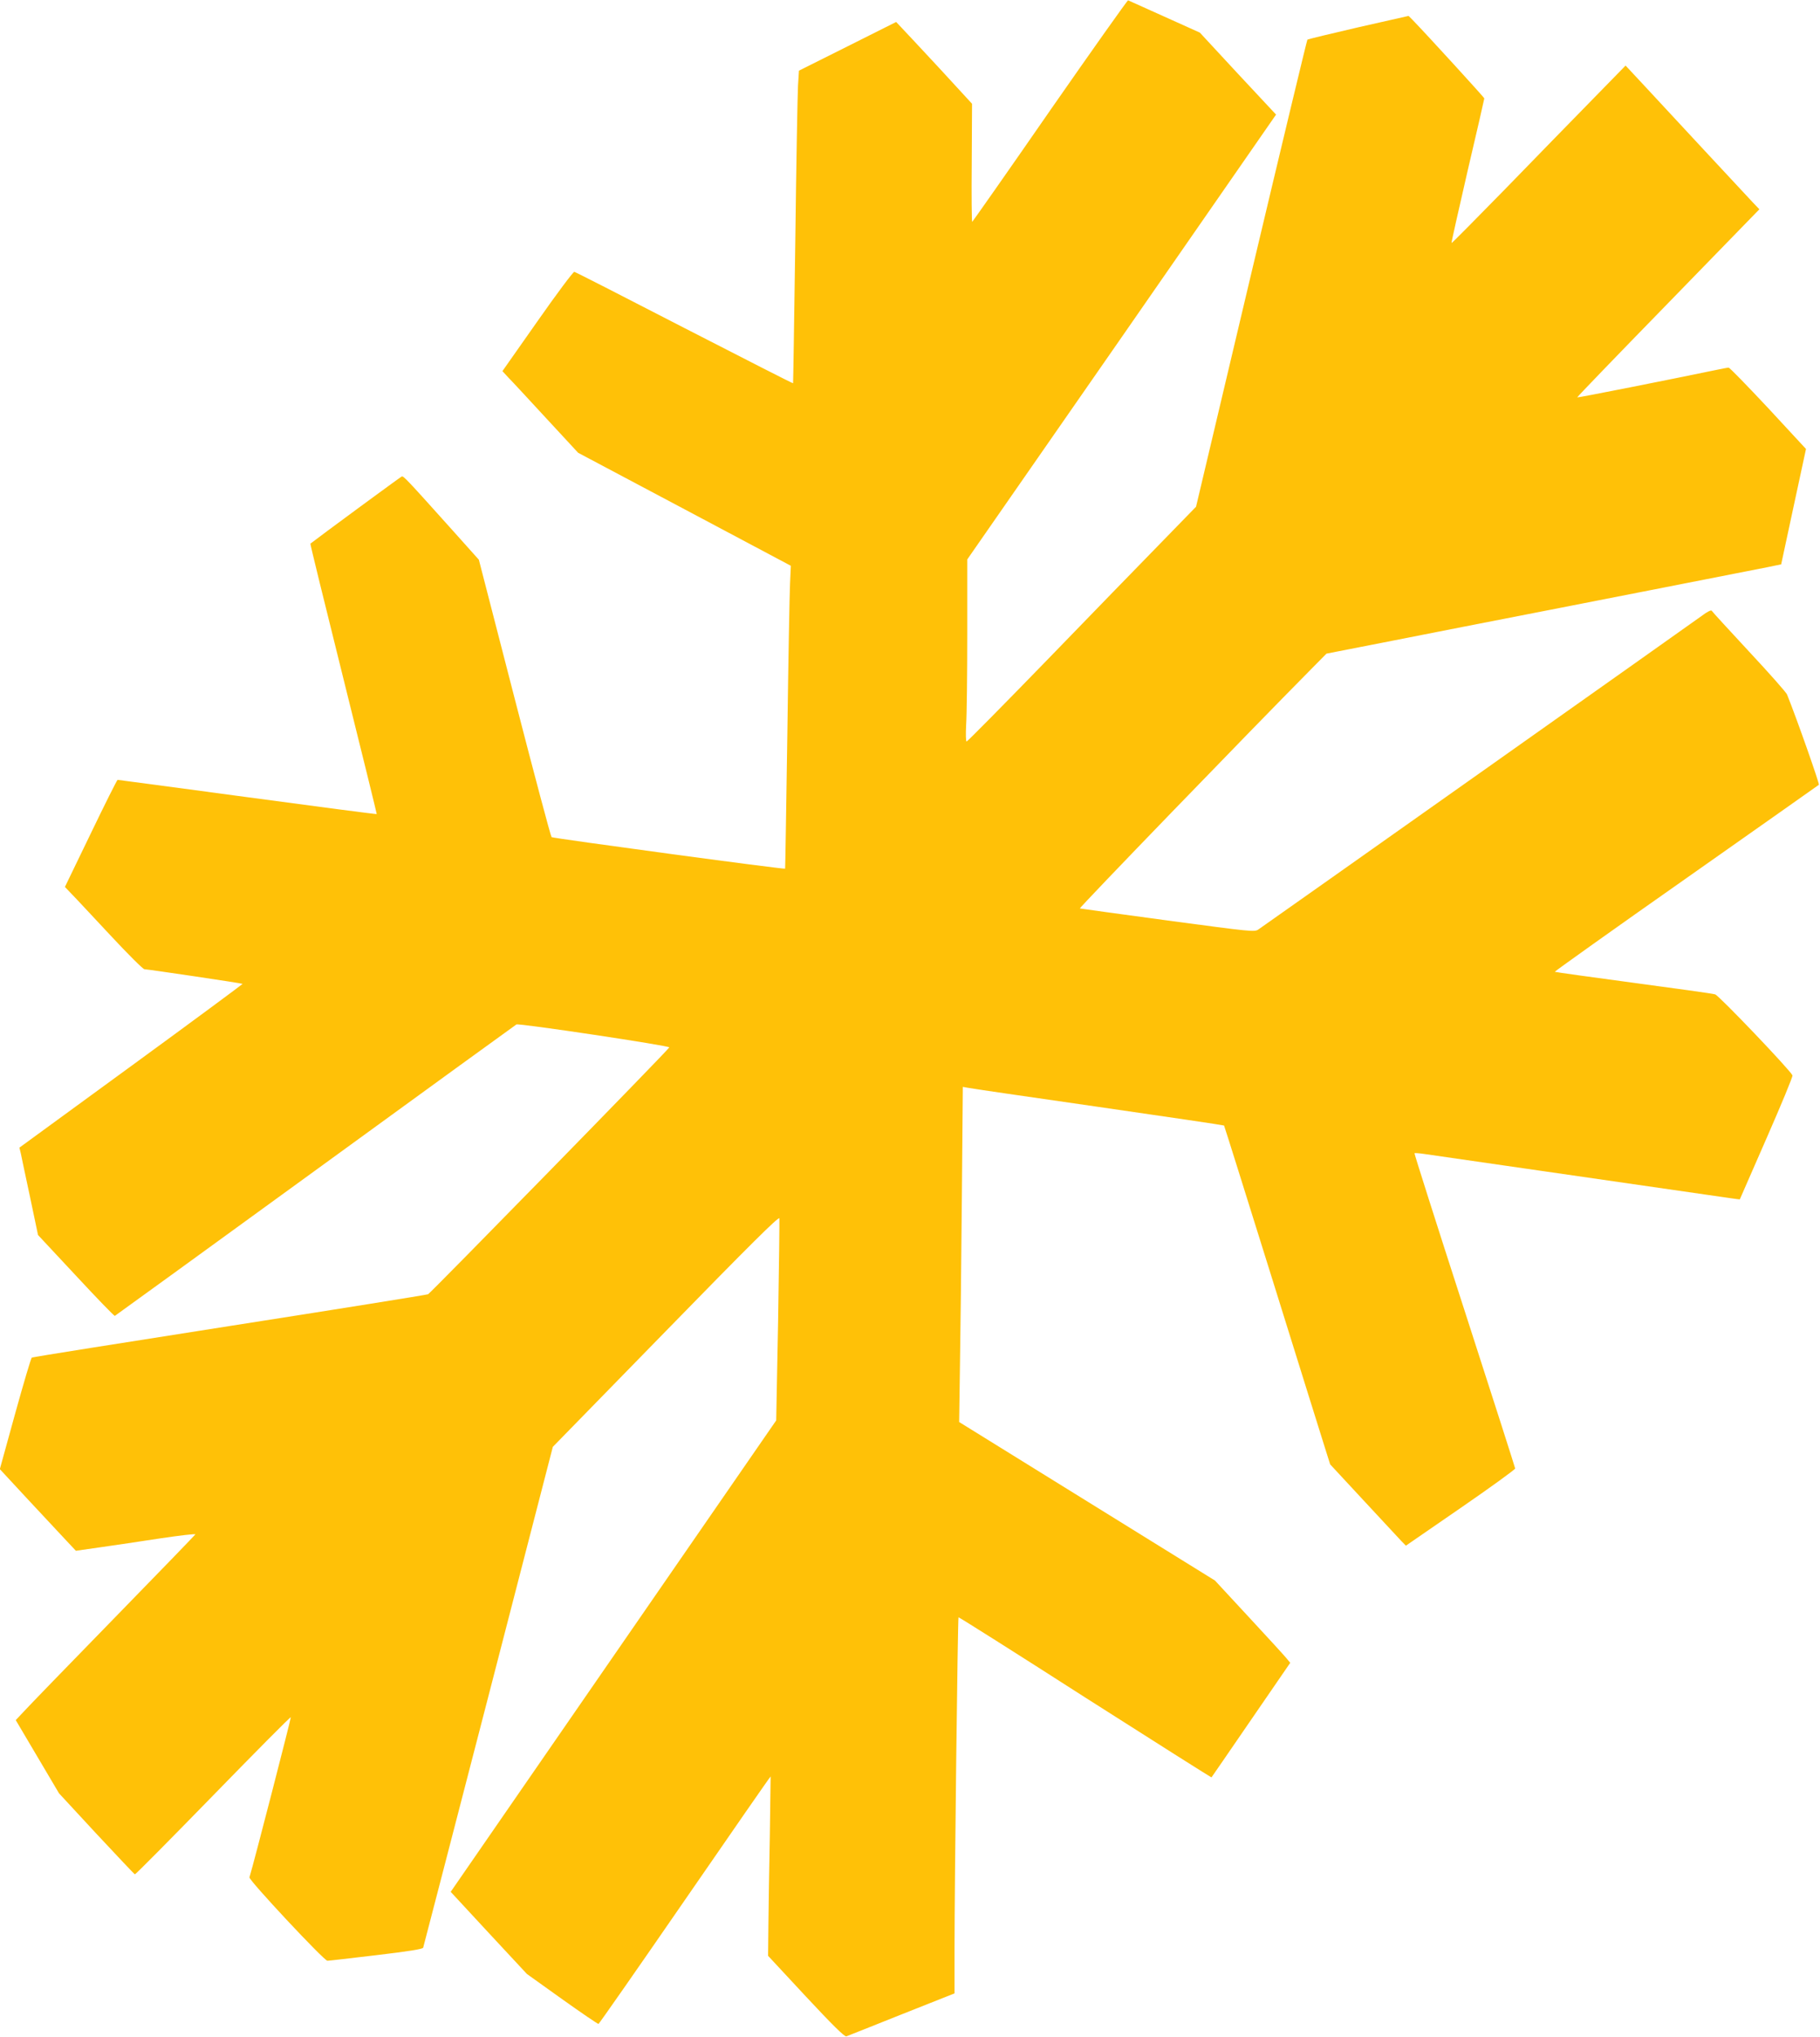
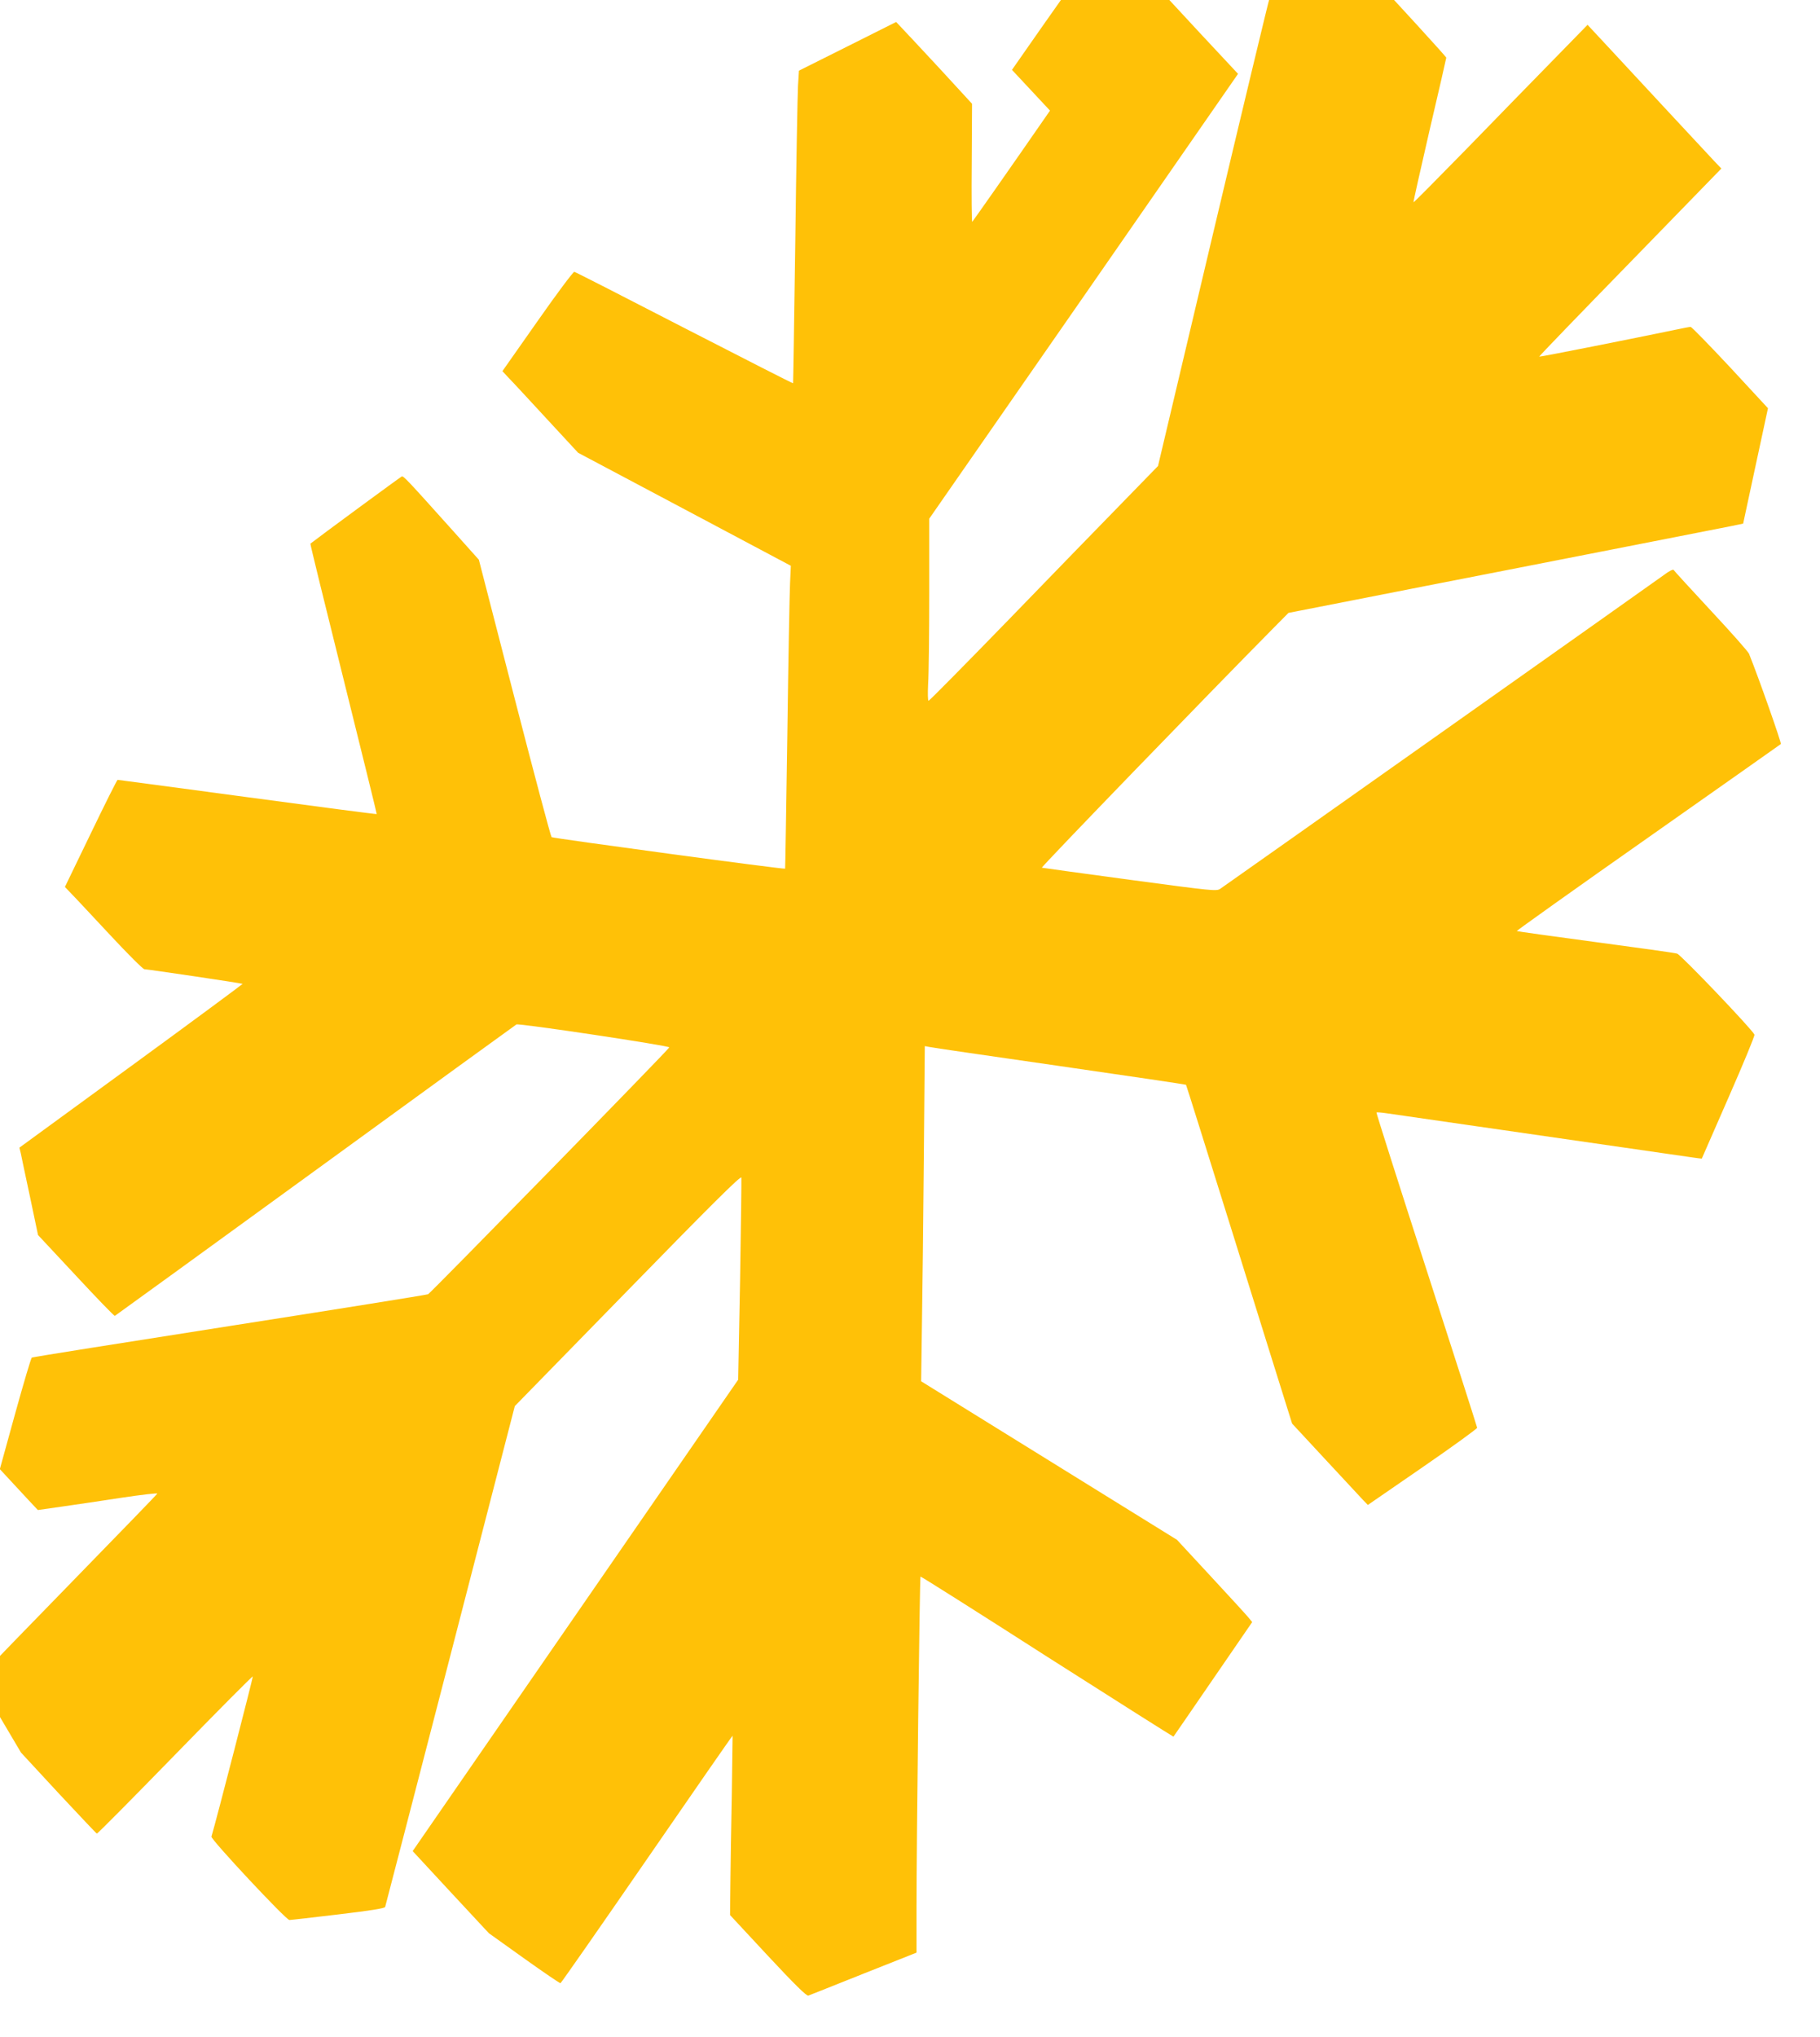
<svg xmlns="http://www.w3.org/2000/svg" version="1.0" width="1144pt" height="1280pt" viewBox="0 0 1144 1280" preserveAspectRatio="xMidYMid meet">
  <g transform="translate(0,1280) scale(0.1,-0.1)" fill="#ffc107" stroke="none">
-     <path d="M6600 12105 c-265 -383 -486 -697 -489 -699 -3 -2 -5 164 -3 369 l2 373 -206 224 c-114 122 -221 238 -239 256 l-32 34 -305 -153 -306 -153 -6 -95 c-3 -53 -11 -494 -17 -981 -7 -487 -13 -886 -14 -888 -2 -2 -309 155 -683 347 -374 193 -685 352 -692 353 -6 2 -111 -138 -232 -311 l-220 -313 39 -42 c22 -22 129 -138 238 -256 l199 -215 669 -355 668 -355 -5 -110 c-3 -60 -11 -488 -17 -950 -7 -462 -13 -841 -14 -843 -5 -6 -1460 191 -1468 198 -5 4 -110 398 -233 875 l-224 868 -162 181 c-289 322 -312 347 -323 342 -8 -3 -522 -381 -574 -422 -2 -2 92 -384 208 -850 116 -466 210 -848 209 -849 -2 -2 -367 46 -813 106 -445 60 -813 109 -816 109 -3 0 -79 -151 -168 -336 l-163 -337 44 -46 c25 -25 133 -142 242 -258 109 -117 205 -213 214 -213 26 -1 613 -88 617 -92 1 -1 -313 -234 -700 -516 l-703 -513 9 -37 c4 -20 30 -144 58 -274 l50 -238 238 -255 c130 -140 240 -254 245 -253 4 2 571 413 1259 913 689 501 1258 914 1265 918 15 9 966 -134 961 -144 -5 -15 -1502 -1545 -1516 -1551 -9 -4 -571 -94 -1249 -200 -678 -106 -1237 -195 -1242 -198 -5 -3 -52 -162 -105 -353 l-96 -348 178 -192 c98 -105 205 -220 239 -256 l61 -65 154 22 c85 12 254 37 377 56 122 18 221 30 220 25 -2 -4 -235 -245 -518 -535 -284 -291 -537 -552 -563 -581 l-48 -51 136 -230 136 -230 235 -254 c130 -139 238 -254 242 -255 4 -1 225 222 492 496 267 274 486 495 488 491 2 -6 -232 -915 -260 -1006 -5 -17 469 -524 490 -524 9 0 147 16 307 35 202 24 291 38 295 47 2 7 187 718 410 1580 l405 1567 710 727 c518 531 711 723 714 709 1 -10 -2 -300 -8 -644 l-12 -626 -38 -55 c-21 -30 -481 -697 -1023 -1481 l-985 -1426 239 -258 240 -258 221 -158 c122 -87 225 -157 229 -156 4 1 249 352 544 780 295 428 537 777 538 775 0 -2 -2 -167 -5 -368 -4 -201 -8 -454 -9 -562 l-2 -197 238 -256 c166 -178 243 -254 254 -250 8 3 165 65 347 138 l333 132 0 290 c0 398 20 2068 25 2073 2 2 360 -224 795 -503 436 -278 794 -504 795 -503 2 2 113 164 249 362 l246 358 -23 28 c-12 15 -118 131 -236 258 l-214 231 -804 498 -804 498 5 355 c3 195 9 669 12 1053 l6 698 27 -5 c14 -4 383 -57 819 -120 437 -63 795 -116 796 -118 2 -2 137 -433 301 -958 164 -525 313 -1004 332 -1063 l34 -108 206 -222 c113 -122 220 -237 238 -256 l32 -33 344 237 c189 130 343 242 343 248 -1 7 -144 454 -319 995 -175 540 -316 984 -314 986 2 2 31 0 64 -5 98 -14 1563 -226 1780 -257 110 -16 200 -29 201 -28 0 0 76 173 168 384 92 210 166 388 163 395 -13 32 -463 503 -486 509 -14 5 -246 37 -515 73 -269 36 -491 67 -493 69 -2 2 368 266 824 586 455 320 831 585 836 589 5 5 -135 405 -200 567 -4 12 -111 133 -238 269 -126 136 -233 252 -236 258 -4 5 -30 -8 -60 -31 -43 -32 -2699 -1910 -2789 -1972 -24 -17 -46 -14 -569 56 -299 40 -548 75 -553 76 -7 3 1062 1108 1457 1507 l93 94 424 83 c232 46 632 124 888 174 256 50 578 113 715 140 138 27 381 75 540 106 160 31 290 57 291 58 0 0 35 164 78 363 l78 362 -237 256 c-131 140 -243 255 -249 255 -6 0 -45 -7 -86 -16 -274 -57 -863 -174 -866 -171 -2 2 255 268 571 592 l574 590 -43 45 c-23 25 -157 169 -298 320 -140 151 -310 334 -377 406 l-123 132 -212 -217 c-116 -119 -362 -370 -545 -559 -184 -188 -335 -341 -337 -339 -2 2 44 205 101 453 58 247 105 452 105 456 0 5 -357 396 -449 491 l-27 27 -314 -71 c-173 -40 -318 -75 -322 -78 -3 -3 -162 -665 -353 -1470 l-347 -1465 -221 -227 c-122 -125 -445 -457 -717 -738 -272 -280 -499 -510 -504 -510 -5 -1 -6 44 -3 106 4 58 7 316 7 572 l0 466 971 1397 970 1398 -240 257 -239 258 -222 100 c-122 55 -225 101 -229 103 -4 1 -225 -311 -491 -693z" />
+     <path d="M6600 12105 c-265 -383 -486 -697 -489 -699 -3 -2 -5 164 -3 369 l2 373 -206 224 c-114 122 -221 238 -239 256 l-32 34 -305 -153 -306 -153 -6 -95 c-3 -53 -11 -494 -17 -981 -7 -487 -13 -886 -14 -888 -2 -2 -309 155 -683 347 -374 193 -685 352 -692 353 -6 2 -111 -138 -232 -311 l-220 -313 39 -42 c22 -22 129 -138 238 -256 l199 -215 669 -355 668 -355 -5 -110 c-3 -60 -11 -488 -17 -950 -7 -462 -13 -841 -14 -843 -5 -6 -1460 191 -1468 198 -5 4 -110 398 -233 875 l-224 868 -162 181 c-289 322 -312 347 -323 342 -8 -3 -522 -381 -574 -422 -2 -2 92 -384 208 -850 116 -466 210 -848 209 -849 -2 -2 -367 46 -813 106 -445 60 -813 109 -816 109 -3 0 -79 -151 -168 -336 l-163 -337 44 -46 c25 -25 133 -142 242 -258 109 -117 205 -213 214 -213 26 -1 613 -88 617 -92 1 -1 -313 -234 -700 -516 l-703 -513 9 -37 c4 -20 30 -144 58 -274 l50 -238 238 -255 c130 -140 240 -254 245 -253 4 2 571 413 1259 913 689 501 1258 914 1265 918 15 9 966 -134 961 -144 -5 -15 -1502 -1545 -1516 -1551 -9 -4 -571 -94 -1249 -200 -678 -106 -1237 -195 -1242 -198 -5 -3 -52 -162 -105 -353 l-96 -348 178 -192 l61 -65 154 22 c85 12 254 37 377 56 122 18 221 30 220 25 -2 -4 -235 -245 -518 -535 -284 -291 -537 -552 -563 -581 l-48 -51 136 -230 136 -230 235 -254 c130 -139 238 -254 242 -255 4 -1 225 222 492 496 267 274 486 495 488 491 2 -6 -232 -915 -260 -1006 -5 -17 469 -524 490 -524 9 0 147 16 307 35 202 24 291 38 295 47 2 7 187 718 410 1580 l405 1567 710 727 c518 531 711 723 714 709 1 -10 -2 -300 -8 -644 l-12 -626 -38 -55 c-21 -30 -481 -697 -1023 -1481 l-985 -1426 239 -258 240 -258 221 -158 c122 -87 225 -157 229 -156 4 1 249 352 544 780 295 428 537 777 538 775 0 -2 -2 -167 -5 -368 -4 -201 -8 -454 -9 -562 l-2 -197 238 -256 c166 -178 243 -254 254 -250 8 3 165 65 347 138 l333 132 0 290 c0 398 20 2068 25 2073 2 2 360 -224 795 -503 436 -278 794 -504 795 -503 2 2 113 164 249 362 l246 358 -23 28 c-12 15 -118 131 -236 258 l-214 231 -804 498 -804 498 5 355 c3 195 9 669 12 1053 l6 698 27 -5 c14 -4 383 -57 819 -120 437 -63 795 -116 796 -118 2 -2 137 -433 301 -958 164 -525 313 -1004 332 -1063 l34 -108 206 -222 c113 -122 220 -237 238 -256 l32 -33 344 237 c189 130 343 242 343 248 -1 7 -144 454 -319 995 -175 540 -316 984 -314 986 2 2 31 0 64 -5 98 -14 1563 -226 1780 -257 110 -16 200 -29 201 -28 0 0 76 173 168 384 92 210 166 388 163 395 -13 32 -463 503 -486 509 -14 5 -246 37 -515 73 -269 36 -491 67 -493 69 -2 2 368 266 824 586 455 320 831 585 836 589 5 5 -135 405 -200 567 -4 12 -111 133 -238 269 -126 136 -233 252 -236 258 -4 5 -30 -8 -60 -31 -43 -32 -2699 -1910 -2789 -1972 -24 -17 -46 -14 -569 56 -299 40 -548 75 -553 76 -7 3 1062 1108 1457 1507 l93 94 424 83 c232 46 632 124 888 174 256 50 578 113 715 140 138 27 381 75 540 106 160 31 290 57 291 58 0 0 35 164 78 363 l78 362 -237 256 c-131 140 -243 255 -249 255 -6 0 -45 -7 -86 -16 -274 -57 -863 -174 -866 -171 -2 2 255 268 571 592 l574 590 -43 45 c-23 25 -157 169 -298 320 -140 151 -310 334 -377 406 l-123 132 -212 -217 c-116 -119 -362 -370 -545 -559 -184 -188 -335 -341 -337 -339 -2 2 44 205 101 453 58 247 105 452 105 456 0 5 -357 396 -449 491 l-27 27 -314 -71 c-173 -40 -318 -75 -322 -78 -3 -3 -162 -665 -353 -1470 l-347 -1465 -221 -227 c-122 -125 -445 -457 -717 -738 -272 -280 -499 -510 -504 -510 -5 -1 -6 44 -3 106 4 58 7 316 7 572 l0 466 971 1397 970 1398 -240 257 -239 258 -222 100 c-122 55 -225 101 -229 103 -4 1 -225 -311 -491 -693z" />
  </g>
</svg>